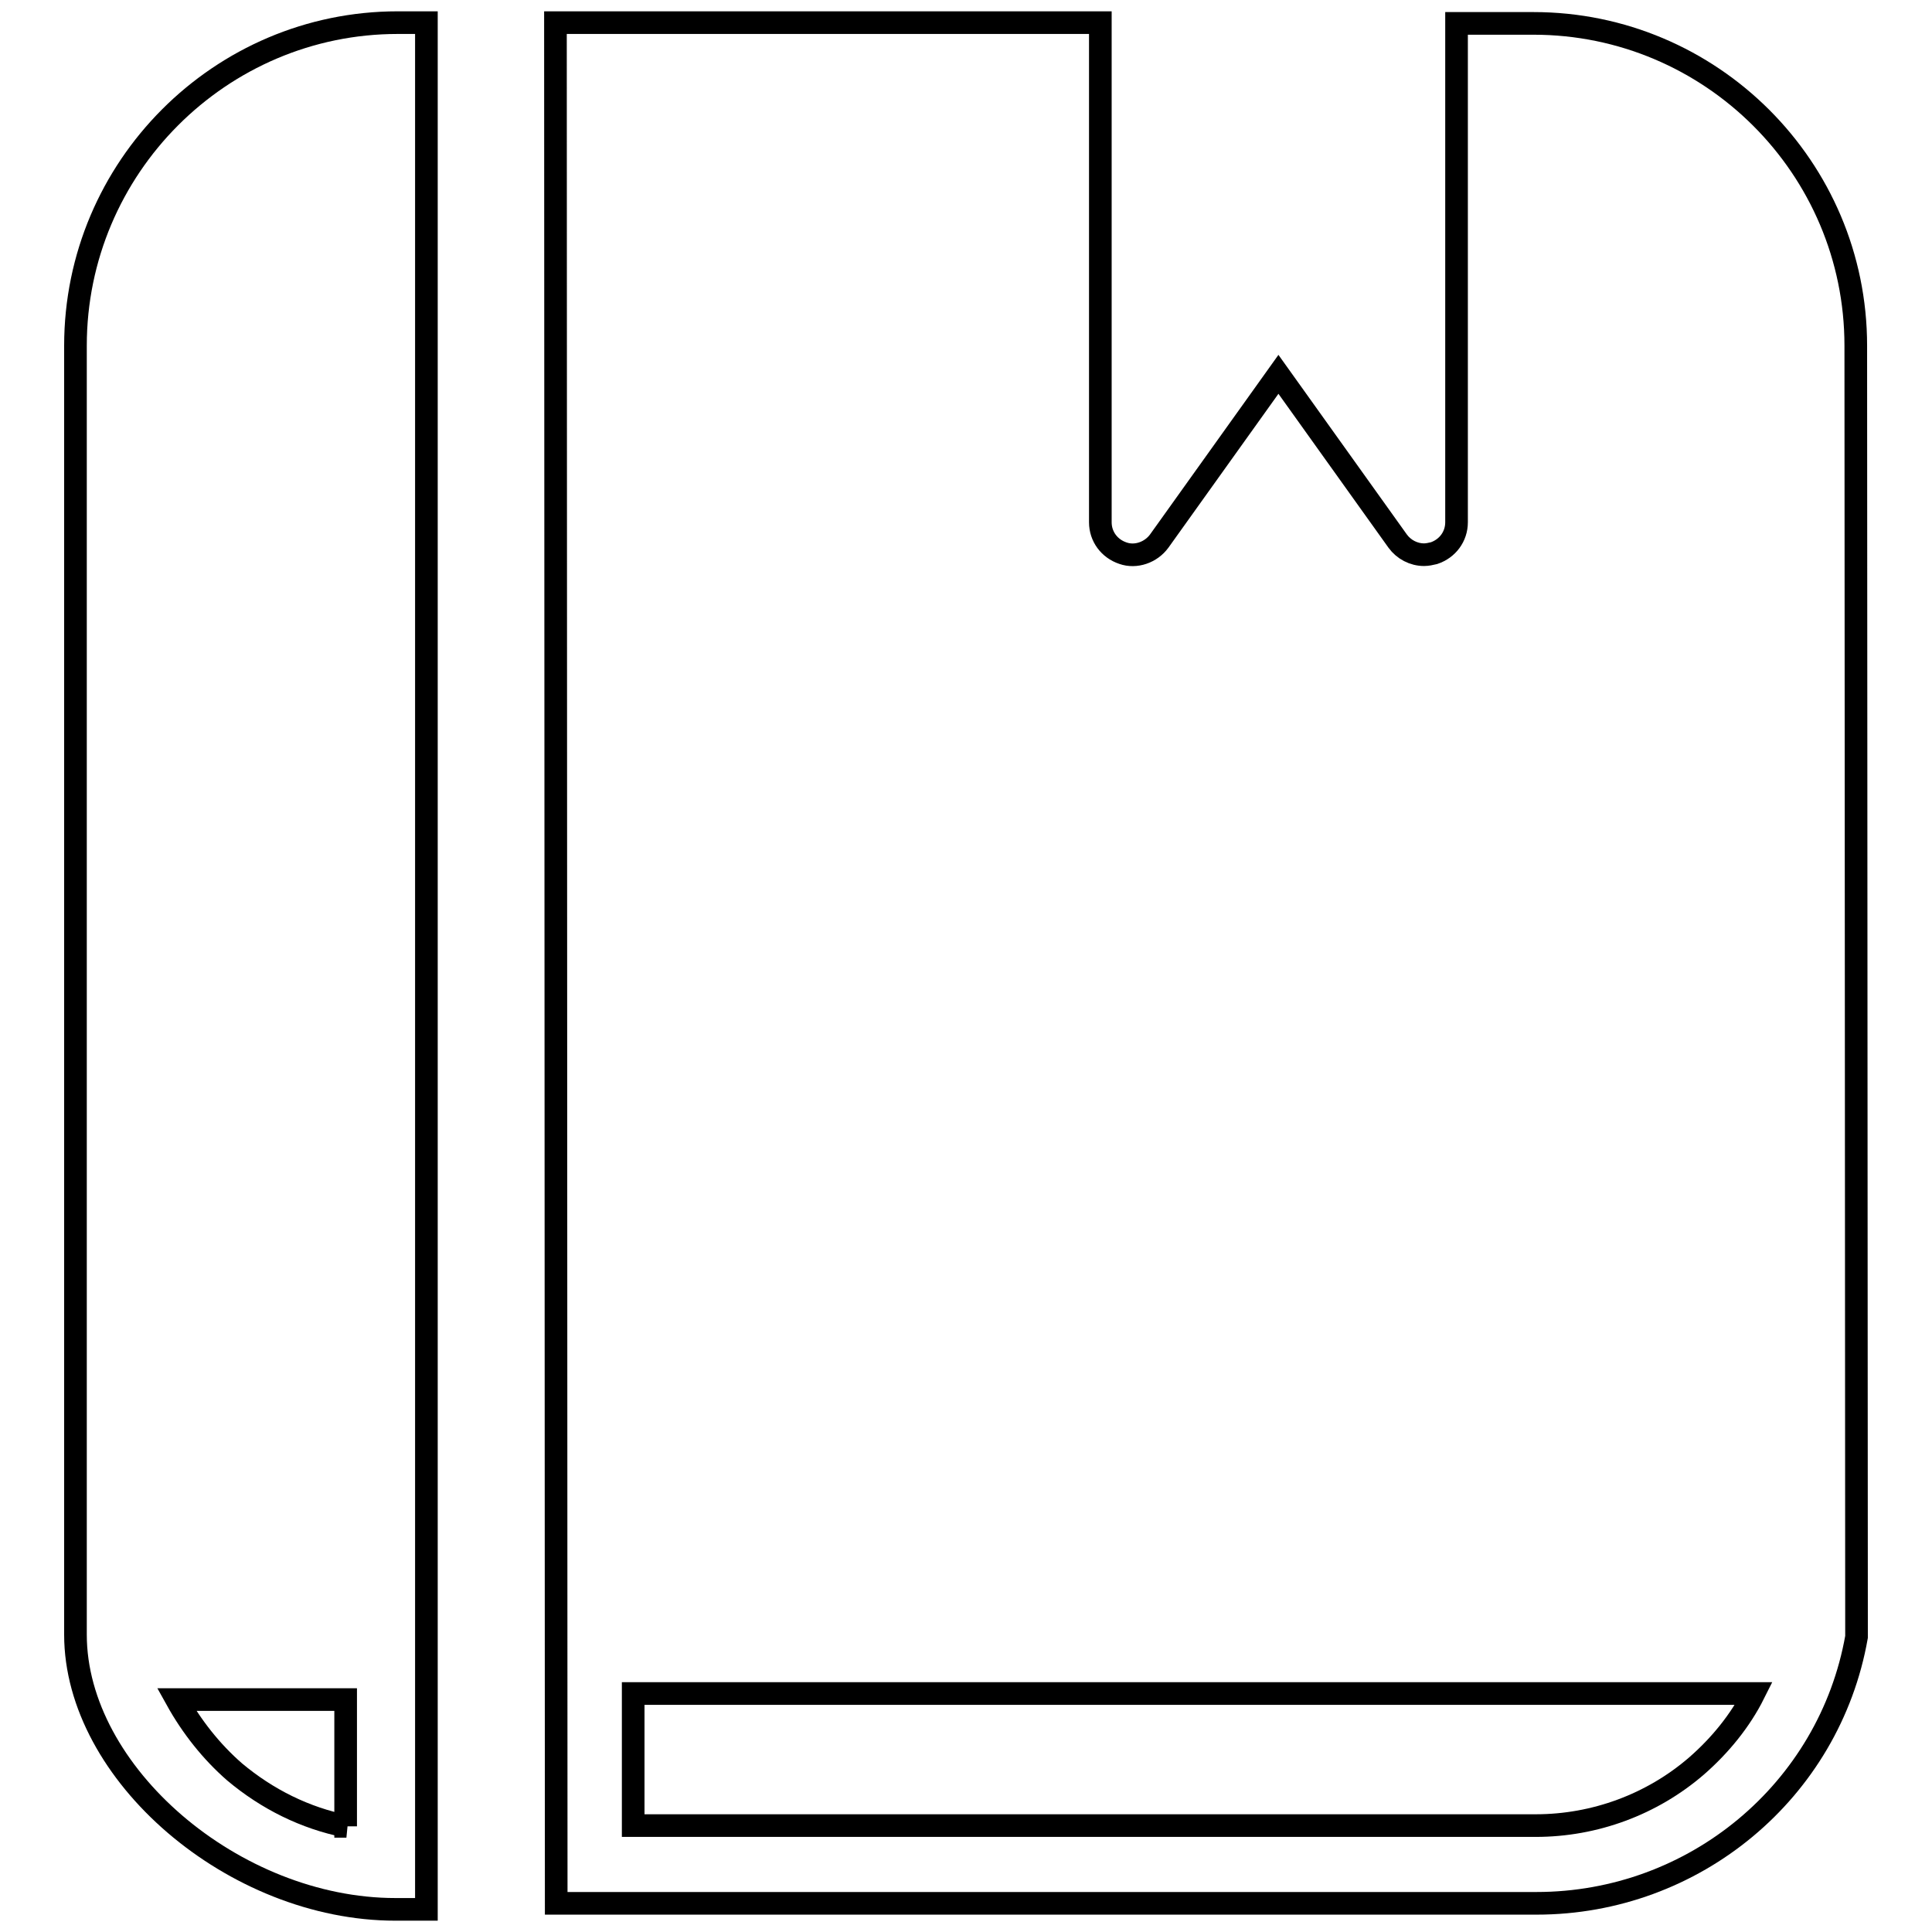
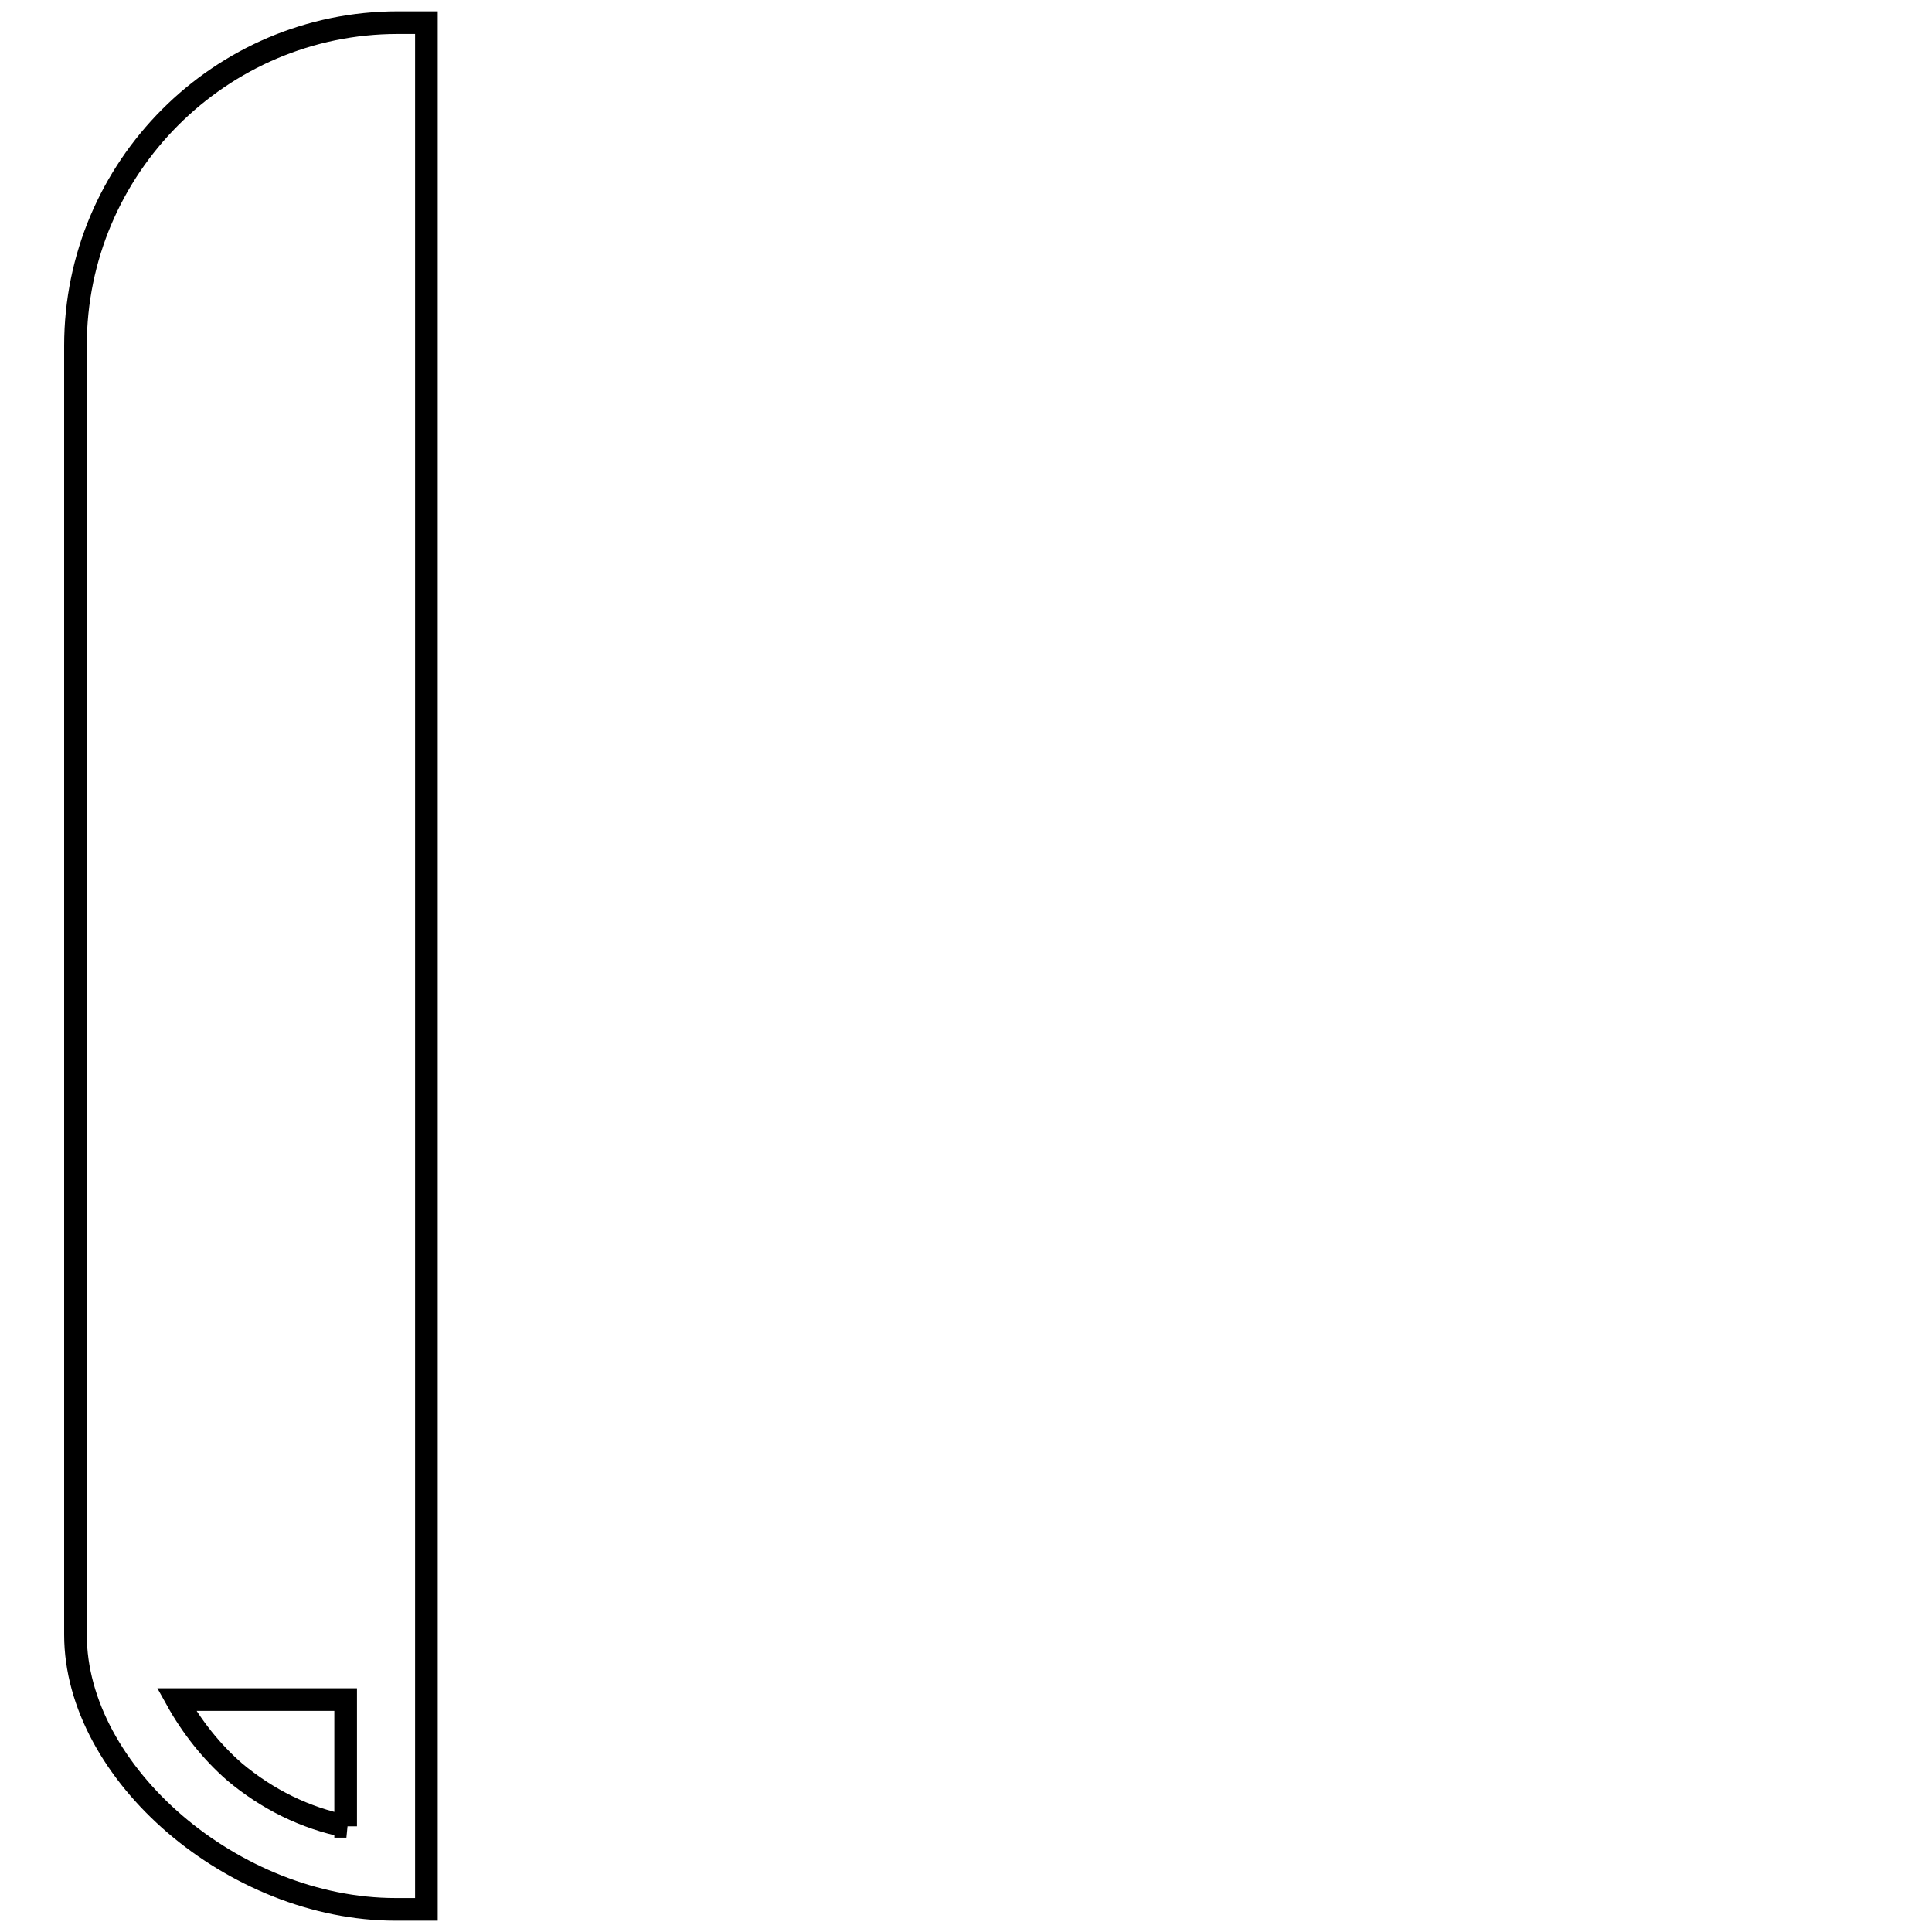
<svg xmlns="http://www.w3.org/2000/svg" version="1.1" x="0px" y="0px" viewBox="0 0 256 256" enable-background="new 0 0 256 256" xml:space="preserve">
  <g>
    <g>
      <g>
        <g>
          <path stroke-width="3" fill-opacity="0" stroke="#000000" d="M52.7,3C29.2,3,10,22.2,10,45.8v170.8c0,18.4,21,36.4,42.4,36.4h4.1l0-250H52.7L52.7,3z M45.9,242c-5.5-1.1-10.5-3.6-14.8-7.2c-3.1-2.7-5.7-6-7.7-9.6h22.4V242z" />
-           <path stroke-width="3" fill-opacity="0" stroke="#000000" d="M245.9,45.8c0-23.6-19.2-42.7-42.7-42.7h-1.9H193v66.1c0,1.9-1.2,3.5-3,4.1c-0.4,0.1-0.9,0.2-1.3,0.2c-1.4,0-2.7-0.7-3.5-1.8l-15.8-22.1l-15.8,22.1c-1.1,1.5-3.1,2.2-4.8,1.6c-1.8-0.6-3-2.2-3-4.1V3H73.6l0.1,249.2h129.9c20.9,0,38.8-14.9,42.4-35.3l0-0.2L245.9,45.8z M224.8,234c-5.9,5.1-13.5,7.9-21.3,7.9H83.9v-17.5h148.5C230.6,228,227.9,231.3,224.8,234z" />
        </g>
      </g>
      <g />
      <g />
      <g />
      <g />
      <g />
      <g />
      <g />
      <g />
      <g />
      <g />
      <g />
      <g />
      <g />
      <g />
      <g />
    </g>
  </g>
</svg>